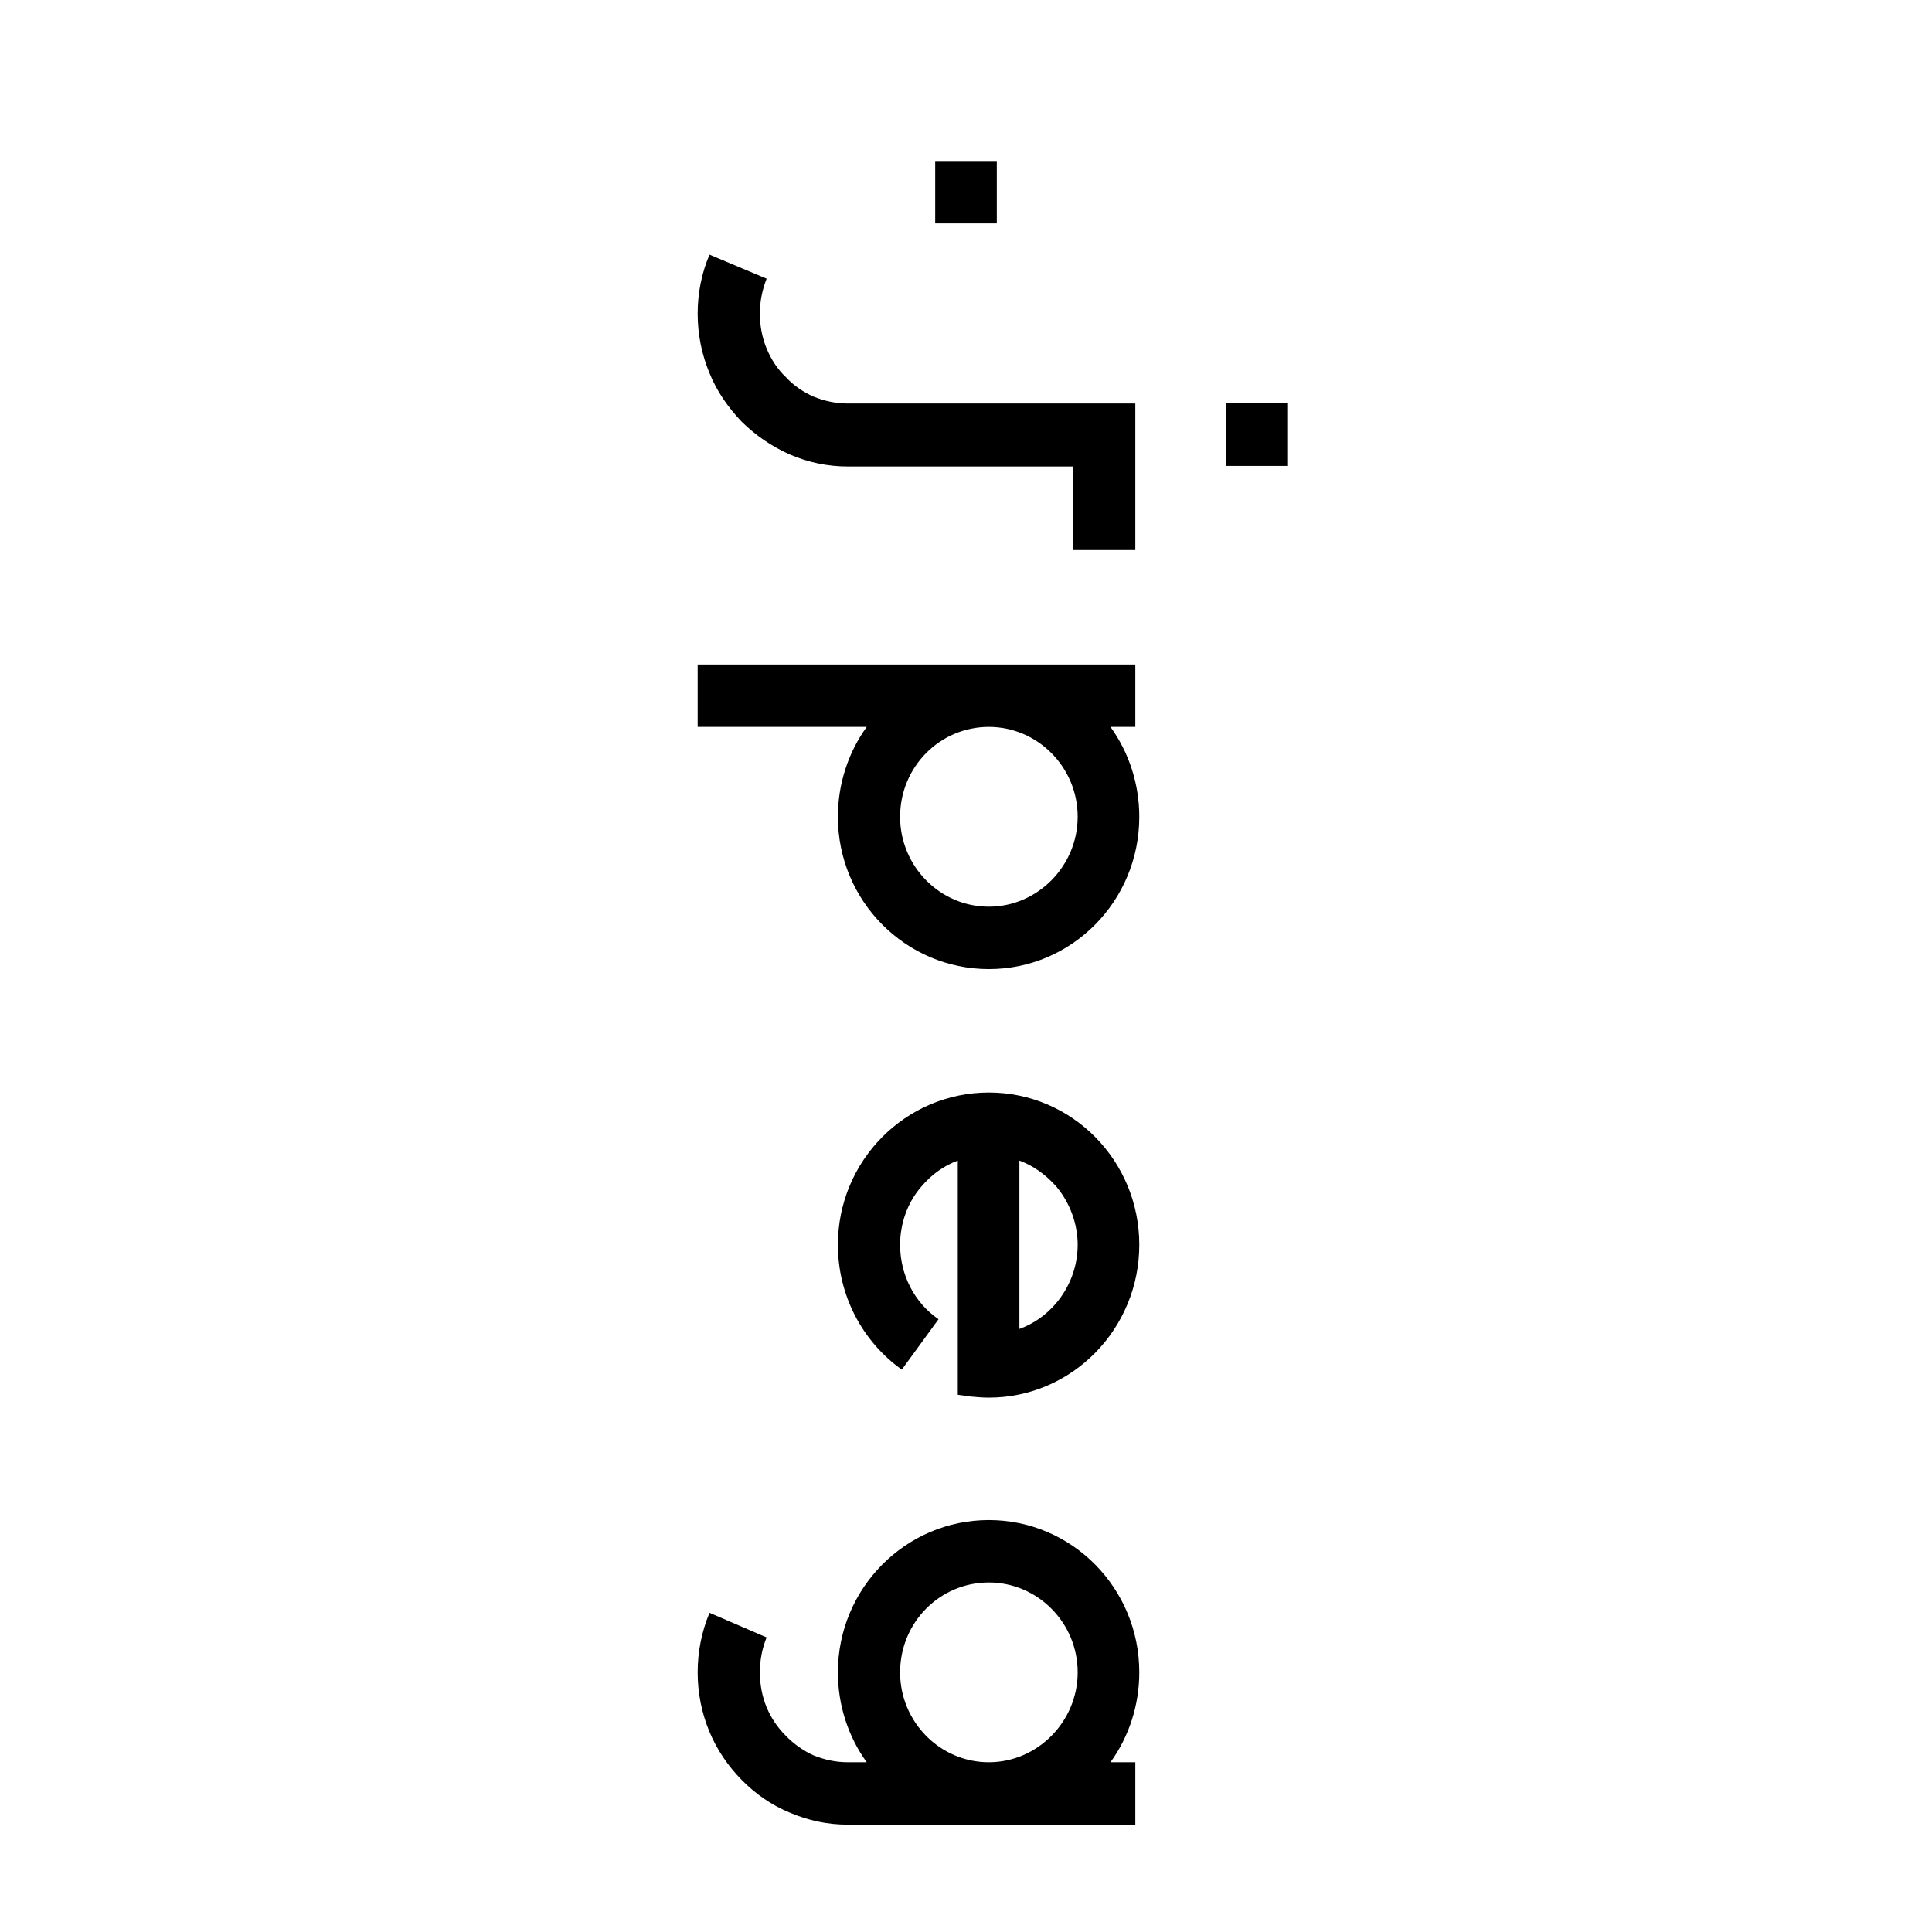
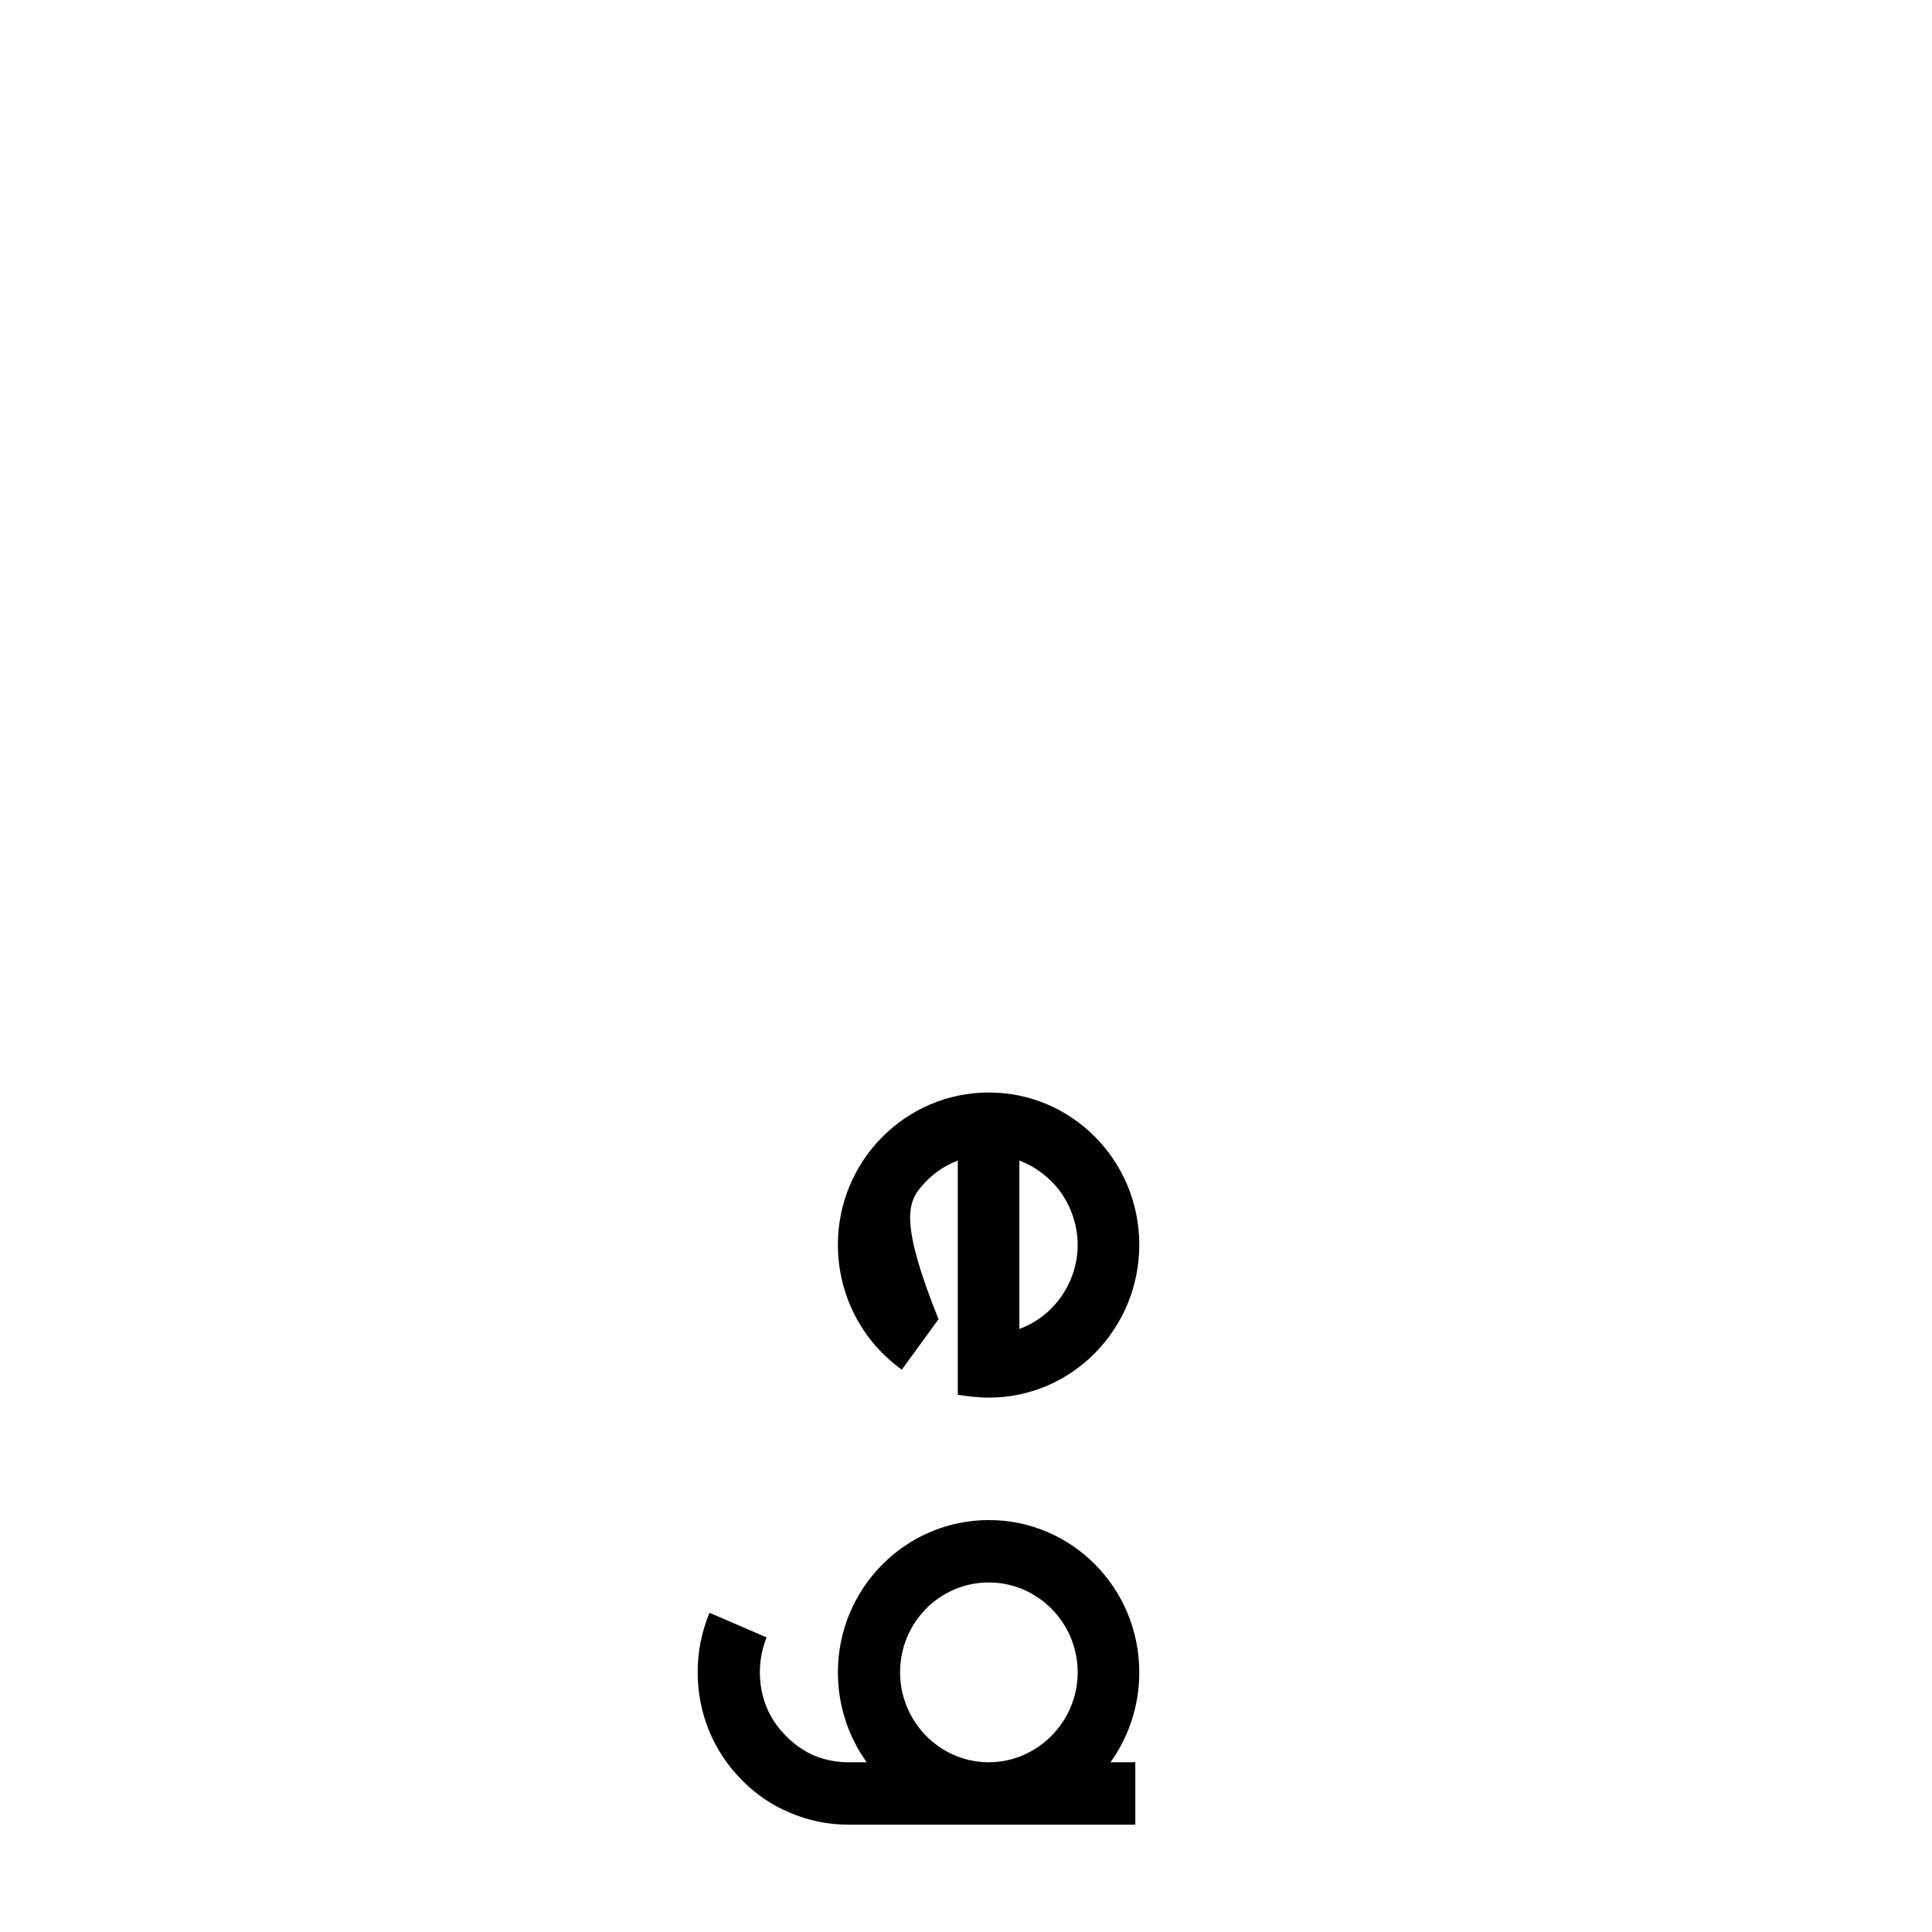
<svg xmlns="http://www.w3.org/2000/svg" fill="none" viewBox="0 0 36 36">
-   <path d="M18.574 4.163L18.574 3L17.426 3L17.426 4.163L18.574 4.163Z" fill="black" />
-   <path d="M21.155 7.519L15.803 7.519C15.581 7.519 15.371 7.476 15.16 7.391C14.97 7.306 14.791 7.188 14.644 7.028C14.486 6.879 14.37 6.698 14.285 6.495C14.201 6.292 14.159 6.068 14.159 5.844C14.159 5.62 14.201 5.407 14.285 5.193L13.221 4.745C13.074 5.086 13 5.46 13 5.844C13 6.228 13.074 6.601 13.221 6.954C13.358 7.295 13.569 7.594 13.822 7.86C14.085 8.117 14.38 8.319 14.717 8.469C15.065 8.618 15.423 8.693 15.803 8.693L19.996 8.693L19.996 10.25L21.155 10.25L21.155 7.519ZM24 8.682L24 7.508L22.841 7.508L22.841 8.682L24 8.682Z" fill="black" />
-   <path d="M20.081 15.22C20.081 16.138 19.332 16.895 18.426 16.895C17.51 16.895 16.772 16.138 16.772 15.22C16.772 14.292 17.51 13.545 18.426 13.545C19.332 13.545 20.081 14.292 20.081 15.22ZM18.426 18.058C19.975 18.058 21.229 16.789 21.229 15.22C21.229 14.612 21.039 14.025 20.692 13.545L21.155 13.545L21.155 12.382L13 12.382L13 13.545L16.15 13.545C15.803 14.025 15.613 14.612 15.613 15.22C15.613 16.789 16.877 18.058 18.426 18.058Z" fill="black" />
-   <path d="M18.995 21.626C19.259 21.722 19.49 21.893 19.68 22.106C19.933 22.405 20.081 22.8 20.081 23.195C20.081 23.6 19.933 23.984 19.68 24.283C19.49 24.507 19.259 24.667 18.995 24.763L18.995 21.626ZM15.613 23.195C15.613 24.123 16.056 24.987 16.804 25.521L17.488 24.582C17.035 24.272 16.772 23.75 16.772 23.195C16.772 22.8 16.909 22.405 17.172 22.106C17.352 21.893 17.583 21.722 17.847 21.626L17.847 25.99L18.078 26.022C18.194 26.033 18.31 26.043 18.426 26.043C19.975 26.043 21.229 24.763 21.229 23.195C21.229 21.626 19.975 20.357 18.426 20.357C16.877 20.357 15.613 21.626 15.613 23.195Z" fill="black" />
+   <path d="M18.995 21.626C19.259 21.722 19.49 21.893 19.68 22.106C19.933 22.405 20.081 22.8 20.081 23.195C20.081 23.6 19.933 23.984 19.68 24.283C19.49 24.507 19.259 24.667 18.995 24.763L18.995 21.626ZM15.613 23.195C15.613 24.123 16.056 24.987 16.804 25.521L17.488 24.582C16.772 22.8 16.909 22.405 17.172 22.106C17.352 21.893 17.583 21.722 17.847 21.626L17.847 25.99L18.078 26.022C18.194 26.033 18.31 26.043 18.426 26.043C19.975 26.043 21.229 24.763 21.229 23.195C21.229 21.626 19.975 20.357 18.426 20.357C16.877 20.357 15.613 21.626 15.613 23.195Z" fill="black" />
  <path d="M18.426 32.837C17.51 32.837 16.772 32.08 16.772 31.162C16.772 30.234 17.51 29.487 18.426 29.487C19.332 29.487 20.081 30.234 20.081 31.162C20.081 32.08 19.332 32.837 18.426 32.837ZM15.803 34L21.155 34L21.155 32.837L20.692 32.837C21.039 32.357 21.229 31.77 21.229 31.162C21.229 29.593 19.975 28.324 18.426 28.324C16.877 28.324 15.613 29.593 15.613 31.162C15.613 31.77 15.803 32.357 16.15 32.837L15.803 32.837C15.581 32.837 15.371 32.794 15.16 32.709C14.97 32.624 14.791 32.496 14.644 32.346C14.486 32.186 14.37 32.016 14.285 31.813C14.201 31.61 14.159 31.386 14.159 31.162C14.159 30.938 14.201 30.714 14.285 30.511L13.221 30.052C13.074 30.404 13 30.778 13 31.162C13 31.546 13.074 31.919 13.221 32.272C13.358 32.602 13.569 32.912 13.822 33.168C14.085 33.434 14.38 33.637 14.717 33.776C15.065 33.925 15.423 34 15.803 34Z" fill="black" />
  <style>
    @media (prefers-color-scheme:dark){:root{filter:invert(100%)}}
  </style>
</svg>